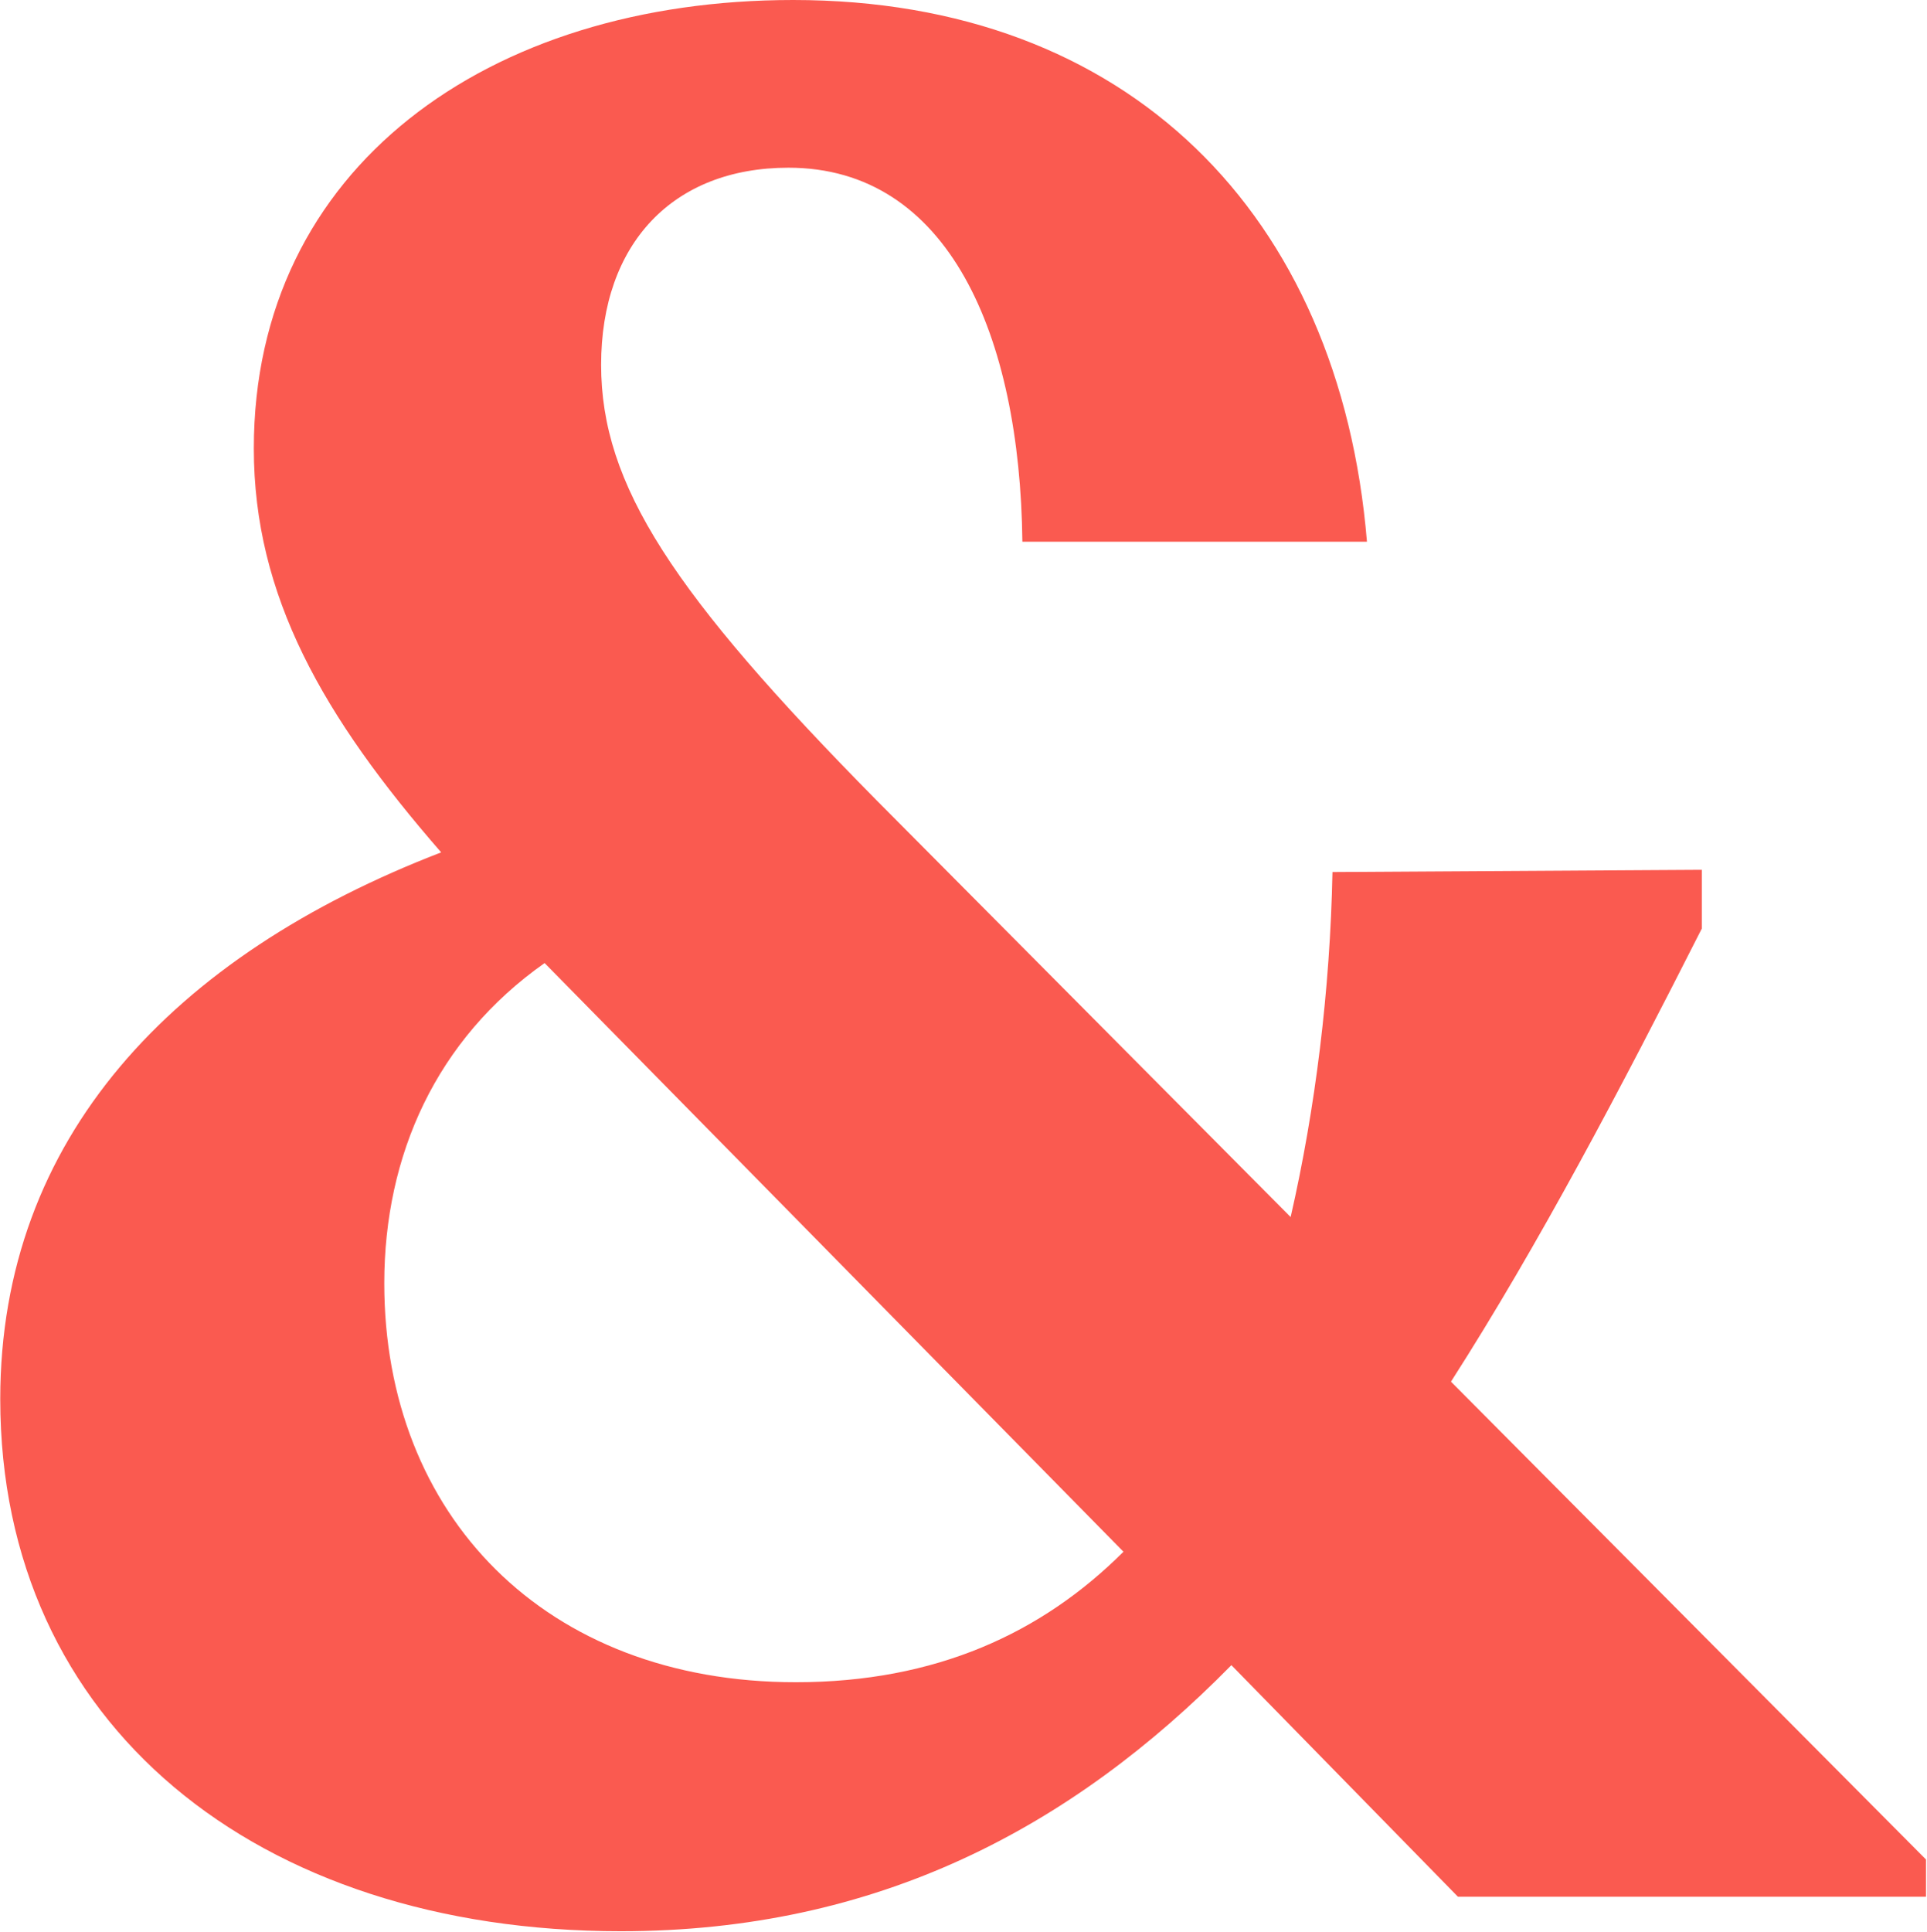
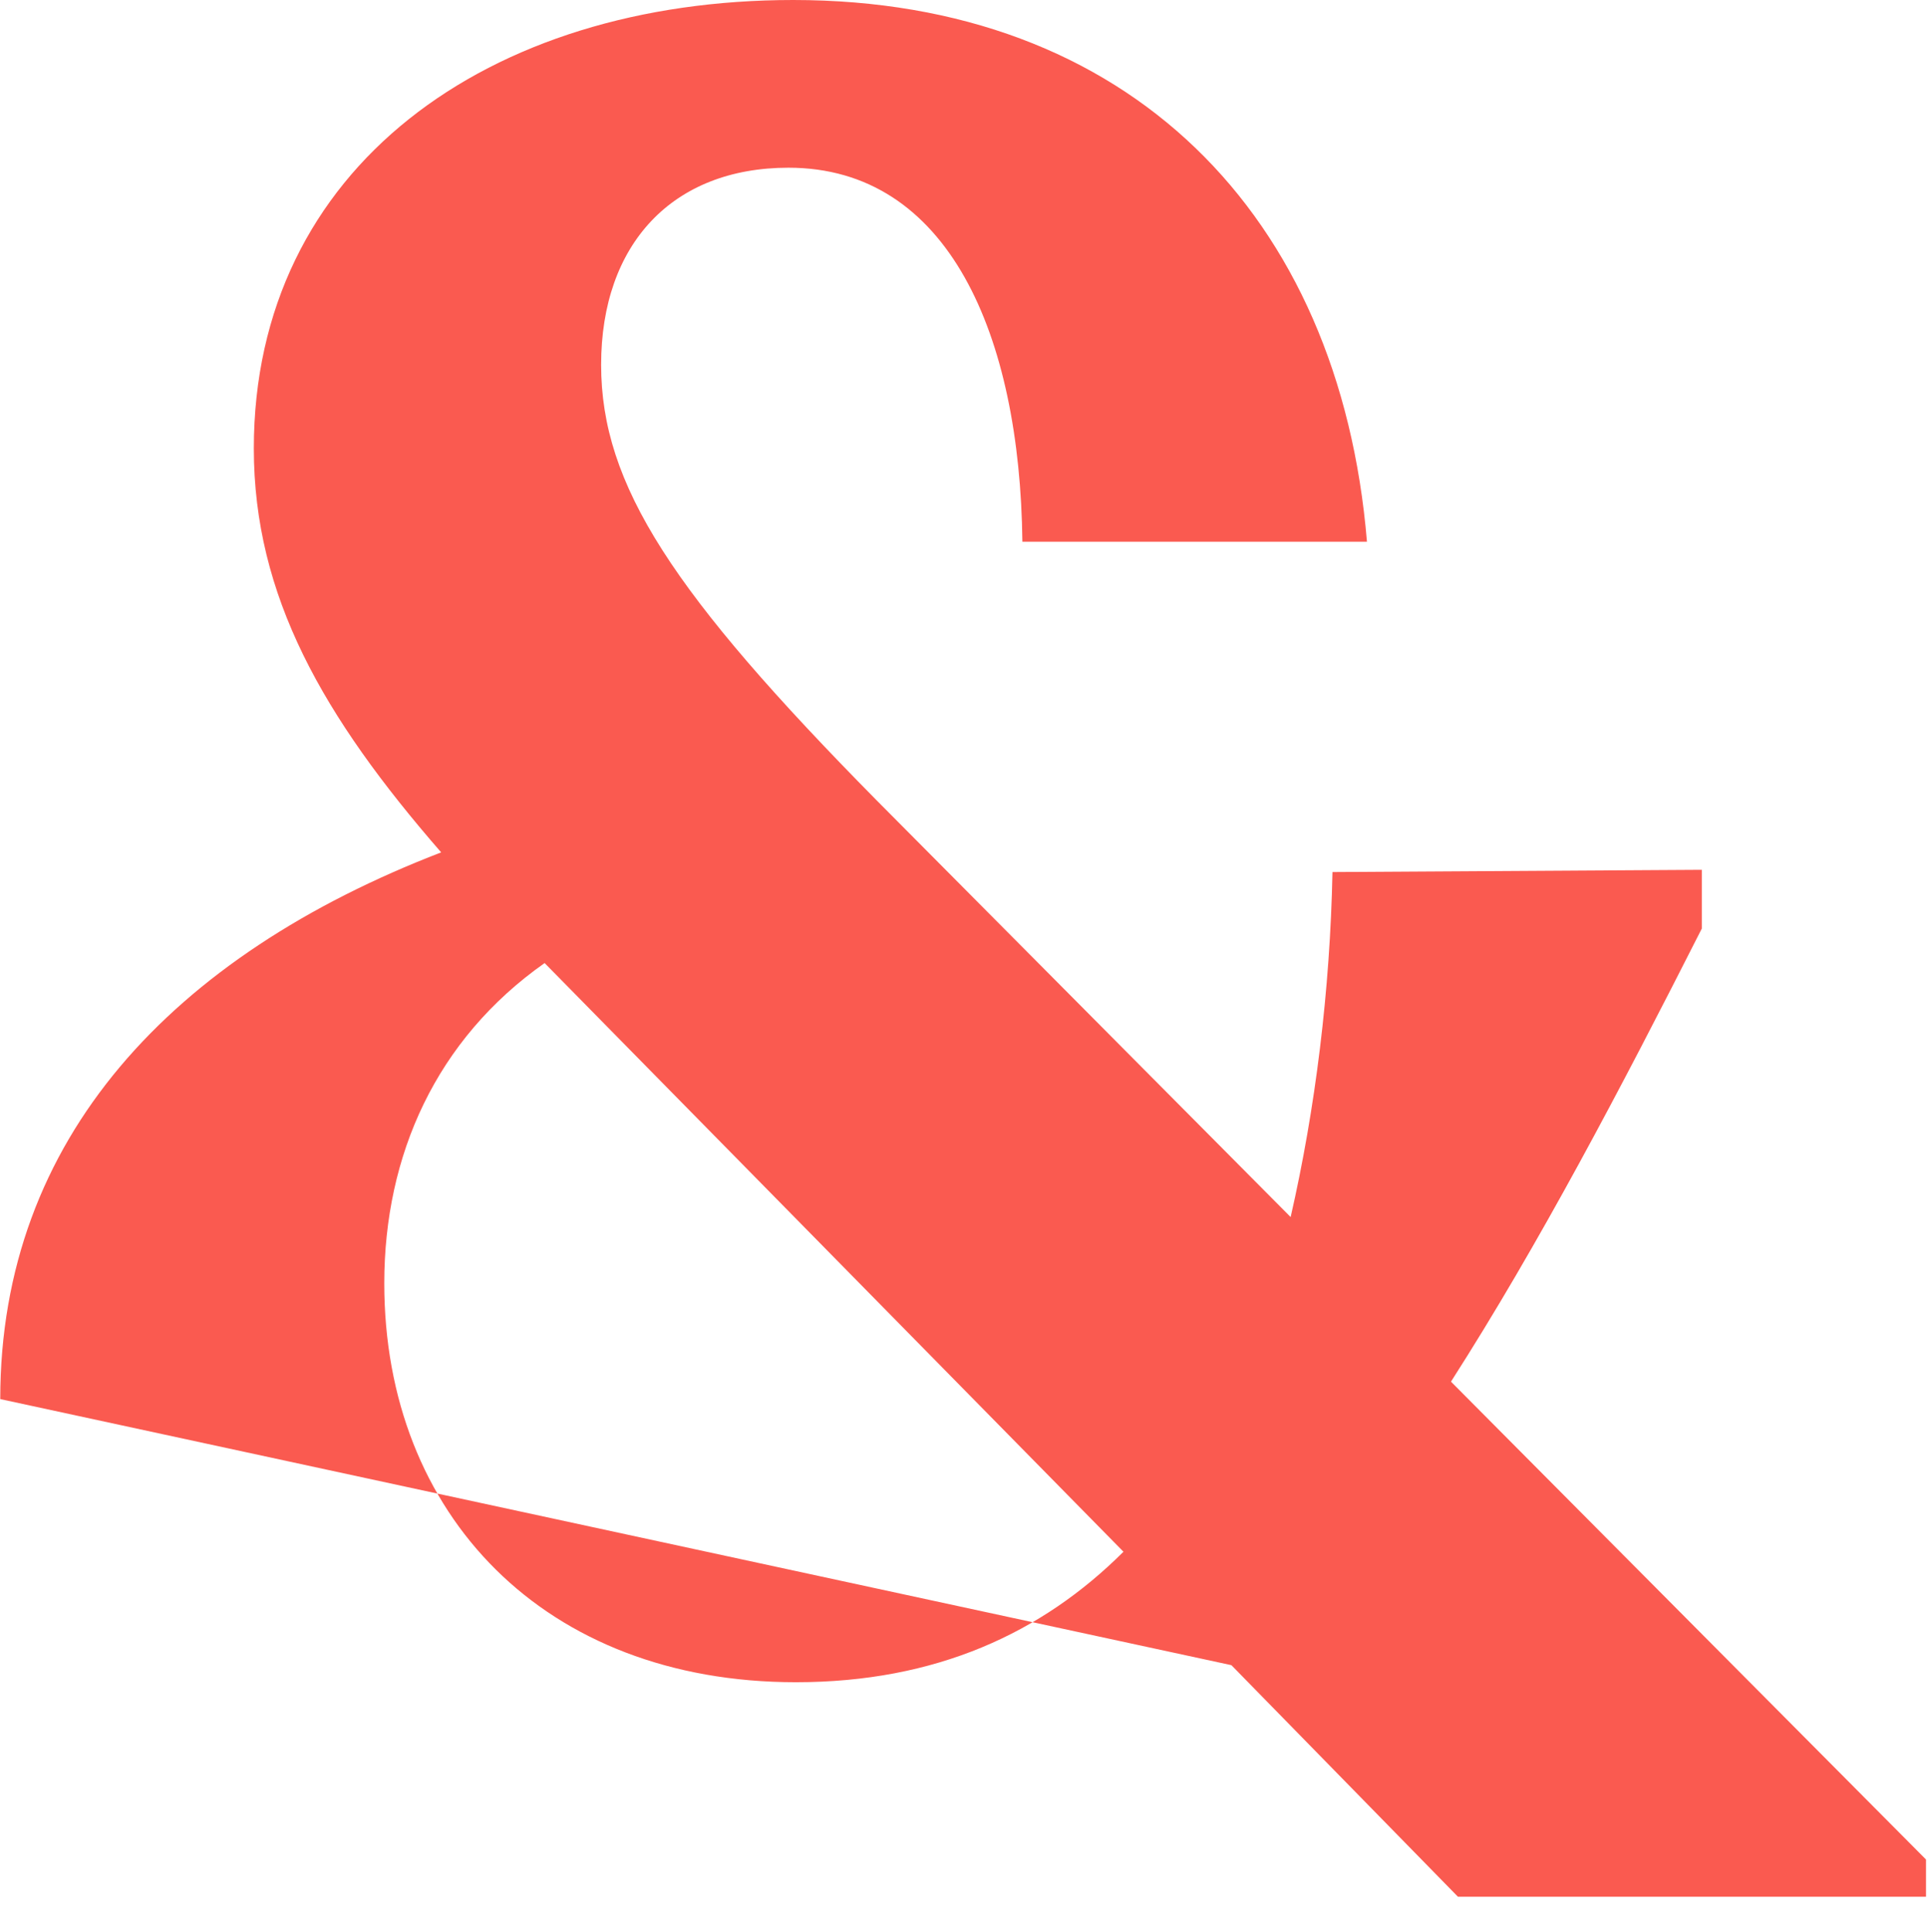
<svg xmlns="http://www.w3.org/2000/svg" version="1.2" viewBox="0 0 1548 1552" width="1548" height="1552">
  <title>CINT_BIG</title>
  <style>
		.s0 { fill: #fa5a50 } 
	</style>
  <g id="Layer_1-2">
-     <path class="s0" d="m0.2 1123.7c0-209.6 138.7-356.1 354.2-439.1-94.8-108.9-150.5-205.9-150.5-324.4 0-225.5 188.2-360.2 433.3-360.2 269 0 439.1 172 460.9 435.1h-276.8c-1.9-166.1-59.4-300.4-187.9-300.4-93 0-150.5 61.2-150.5 158.3 0 96.7 57.5 183.8 221.4 349.9l332.5 334.6c19.9-87 31.7-182.2 33.6-277.1l296.7-1.8v47.2c-65.3 128.8-130.6 253.2-201.5 363.9l381.6 383.8v29.9h-376l-182-186c-128.4 130.6-284.6 213.7-490.5 213.7-292.6 0-498.5-166.4-498.5-427.4zm639.1 227.4c112.6 0 197.8-39.5 263.2-104.8l-465-472.8c-87.1 61.3-128.8 154.3-128.8 257.2 0 186 128.8 320.4 330.6 320.4z" />
+     <path class="s0" d="m0.2 1123.7c0-209.6 138.7-356.1 354.2-439.1-94.8-108.9-150.5-205.9-150.5-324.4 0-225.5 188.2-360.2 433.3-360.2 269 0 439.1 172 460.9 435.1h-276.8c-1.9-166.1-59.4-300.4-187.9-300.4-93 0-150.5 61.2-150.5 158.3 0 96.7 57.5 183.8 221.4 349.9l332.5 334.6c19.9-87 31.7-182.2 33.6-277.1l296.7-1.8v47.2c-65.3 128.8-130.6 253.2-201.5 363.9l381.6 383.8v29.9h-376l-182-186zm639.1 227.4c112.6 0 197.8-39.5 263.2-104.8l-465-472.8c-87.1 61.3-128.8 154.3-128.8 257.2 0 186 128.8 320.4 330.6 320.4z" />
  </g>
</svg>